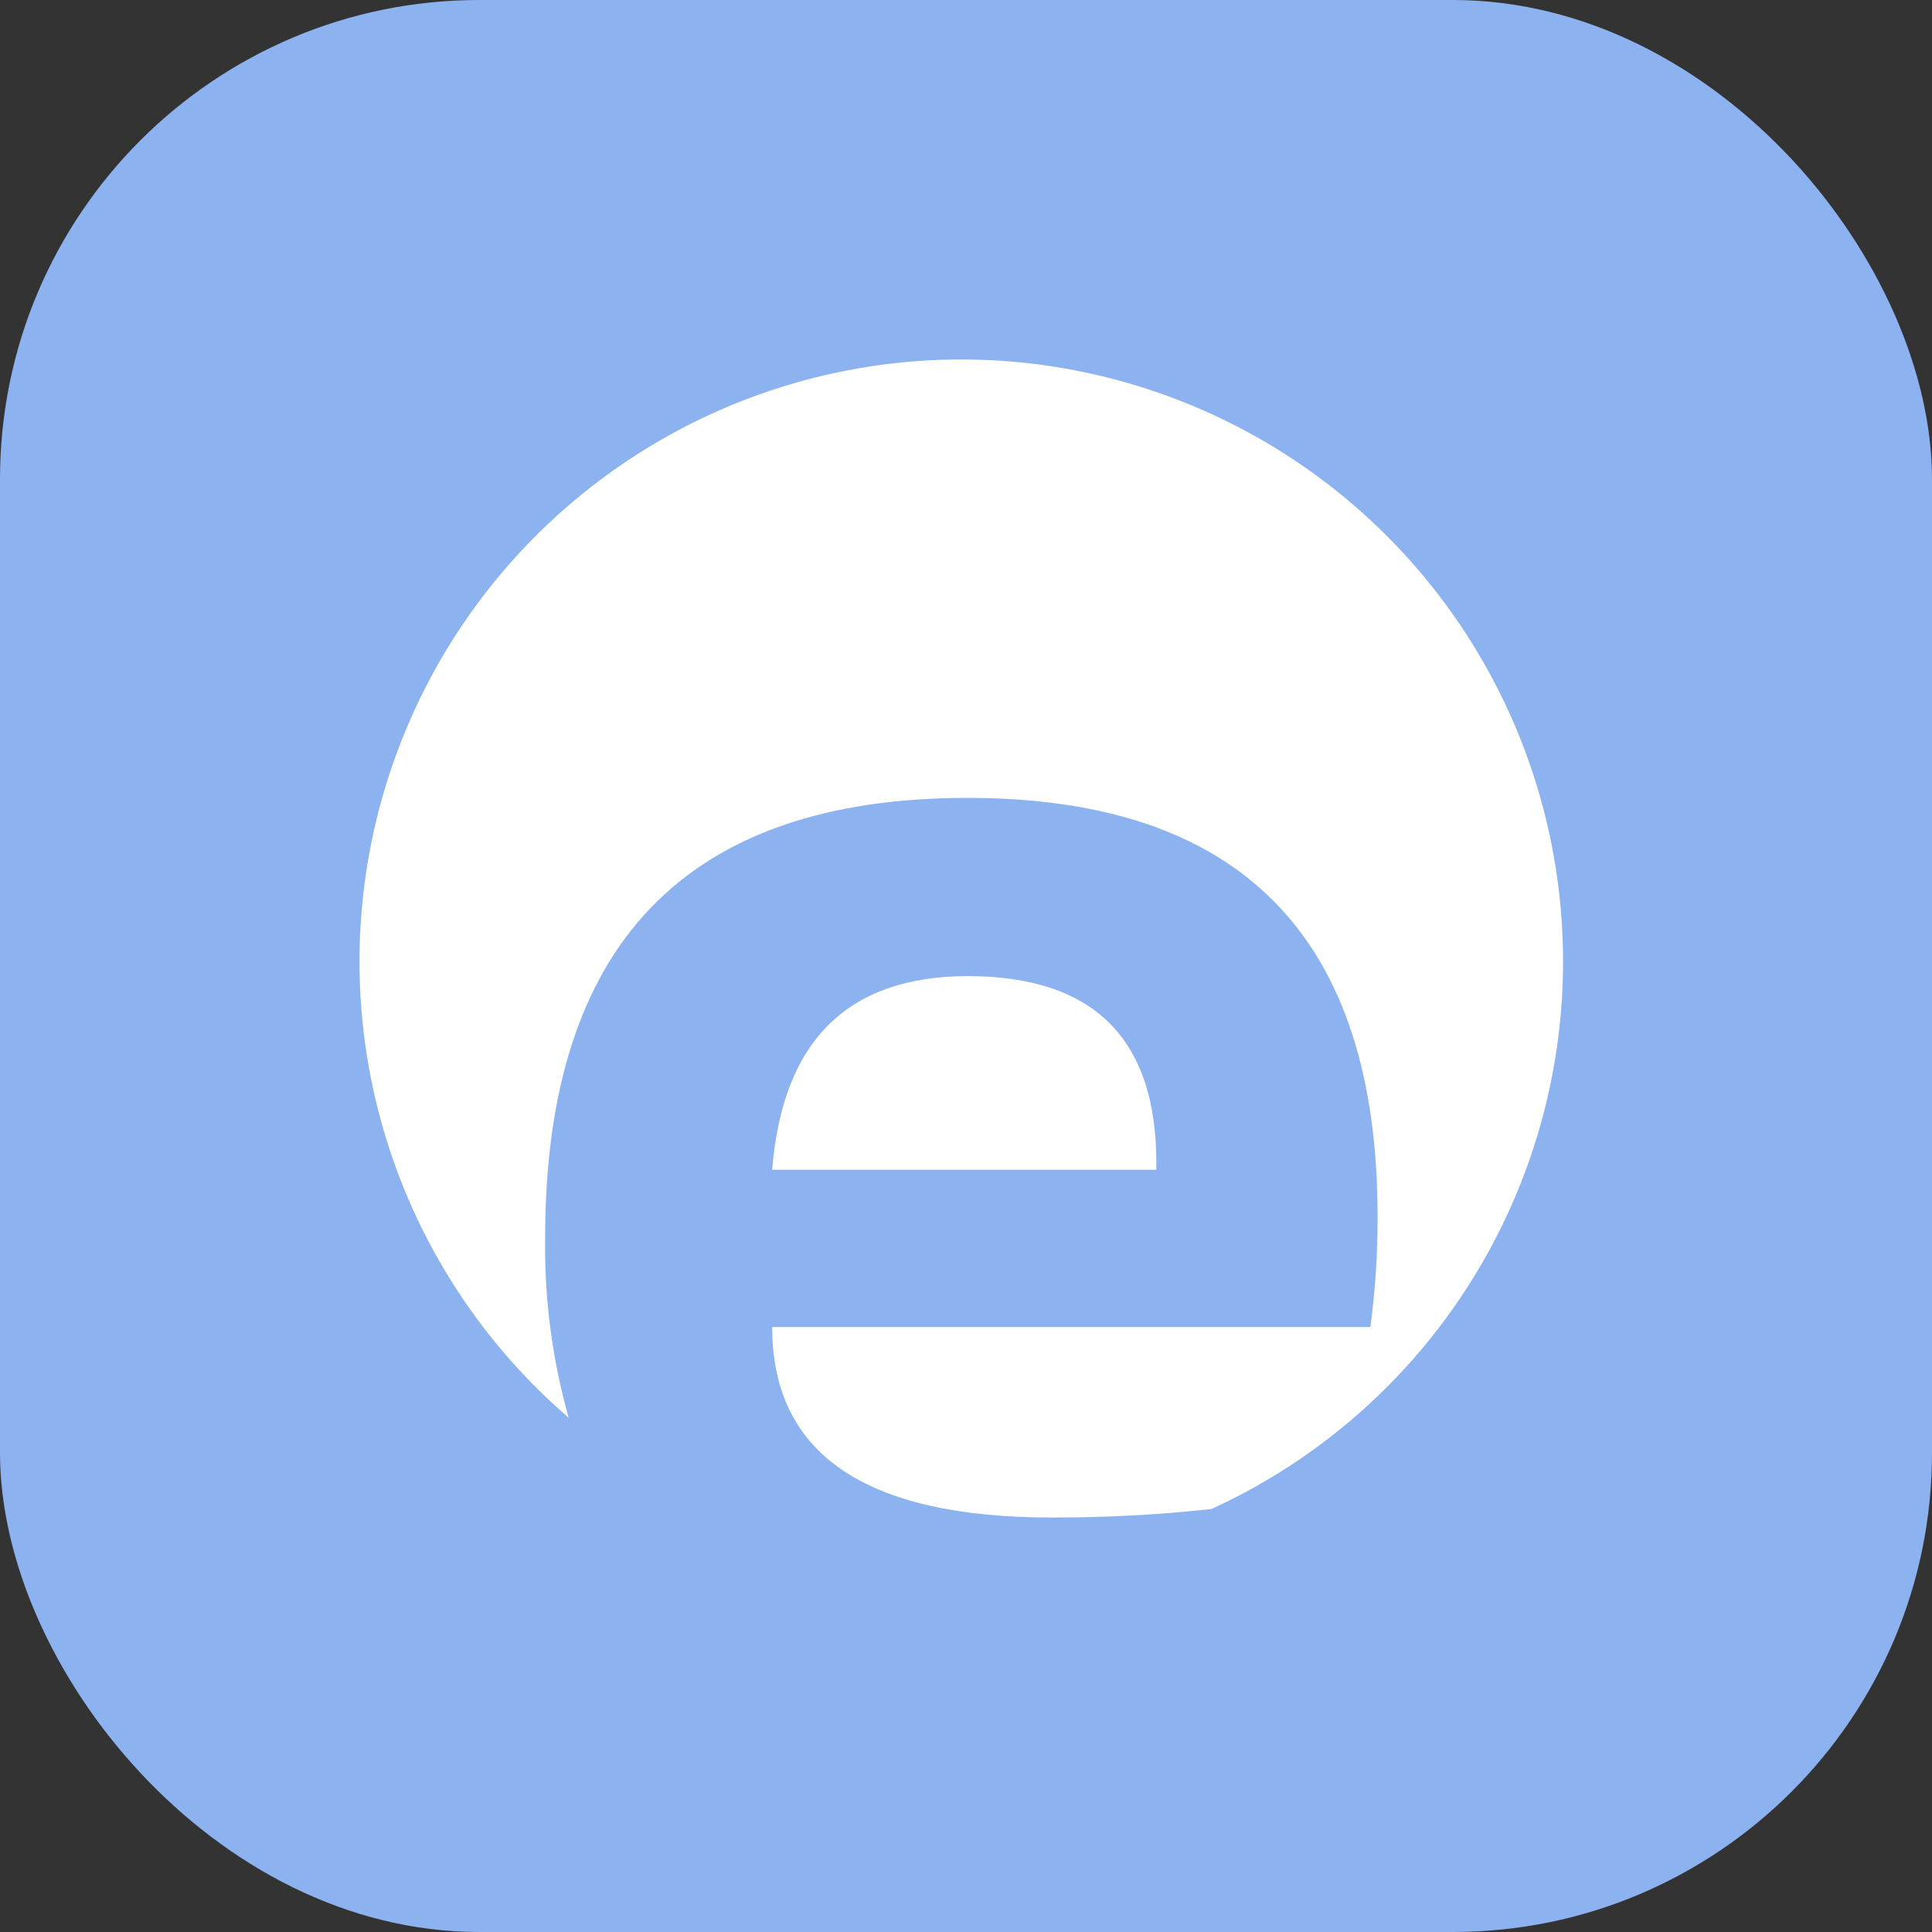
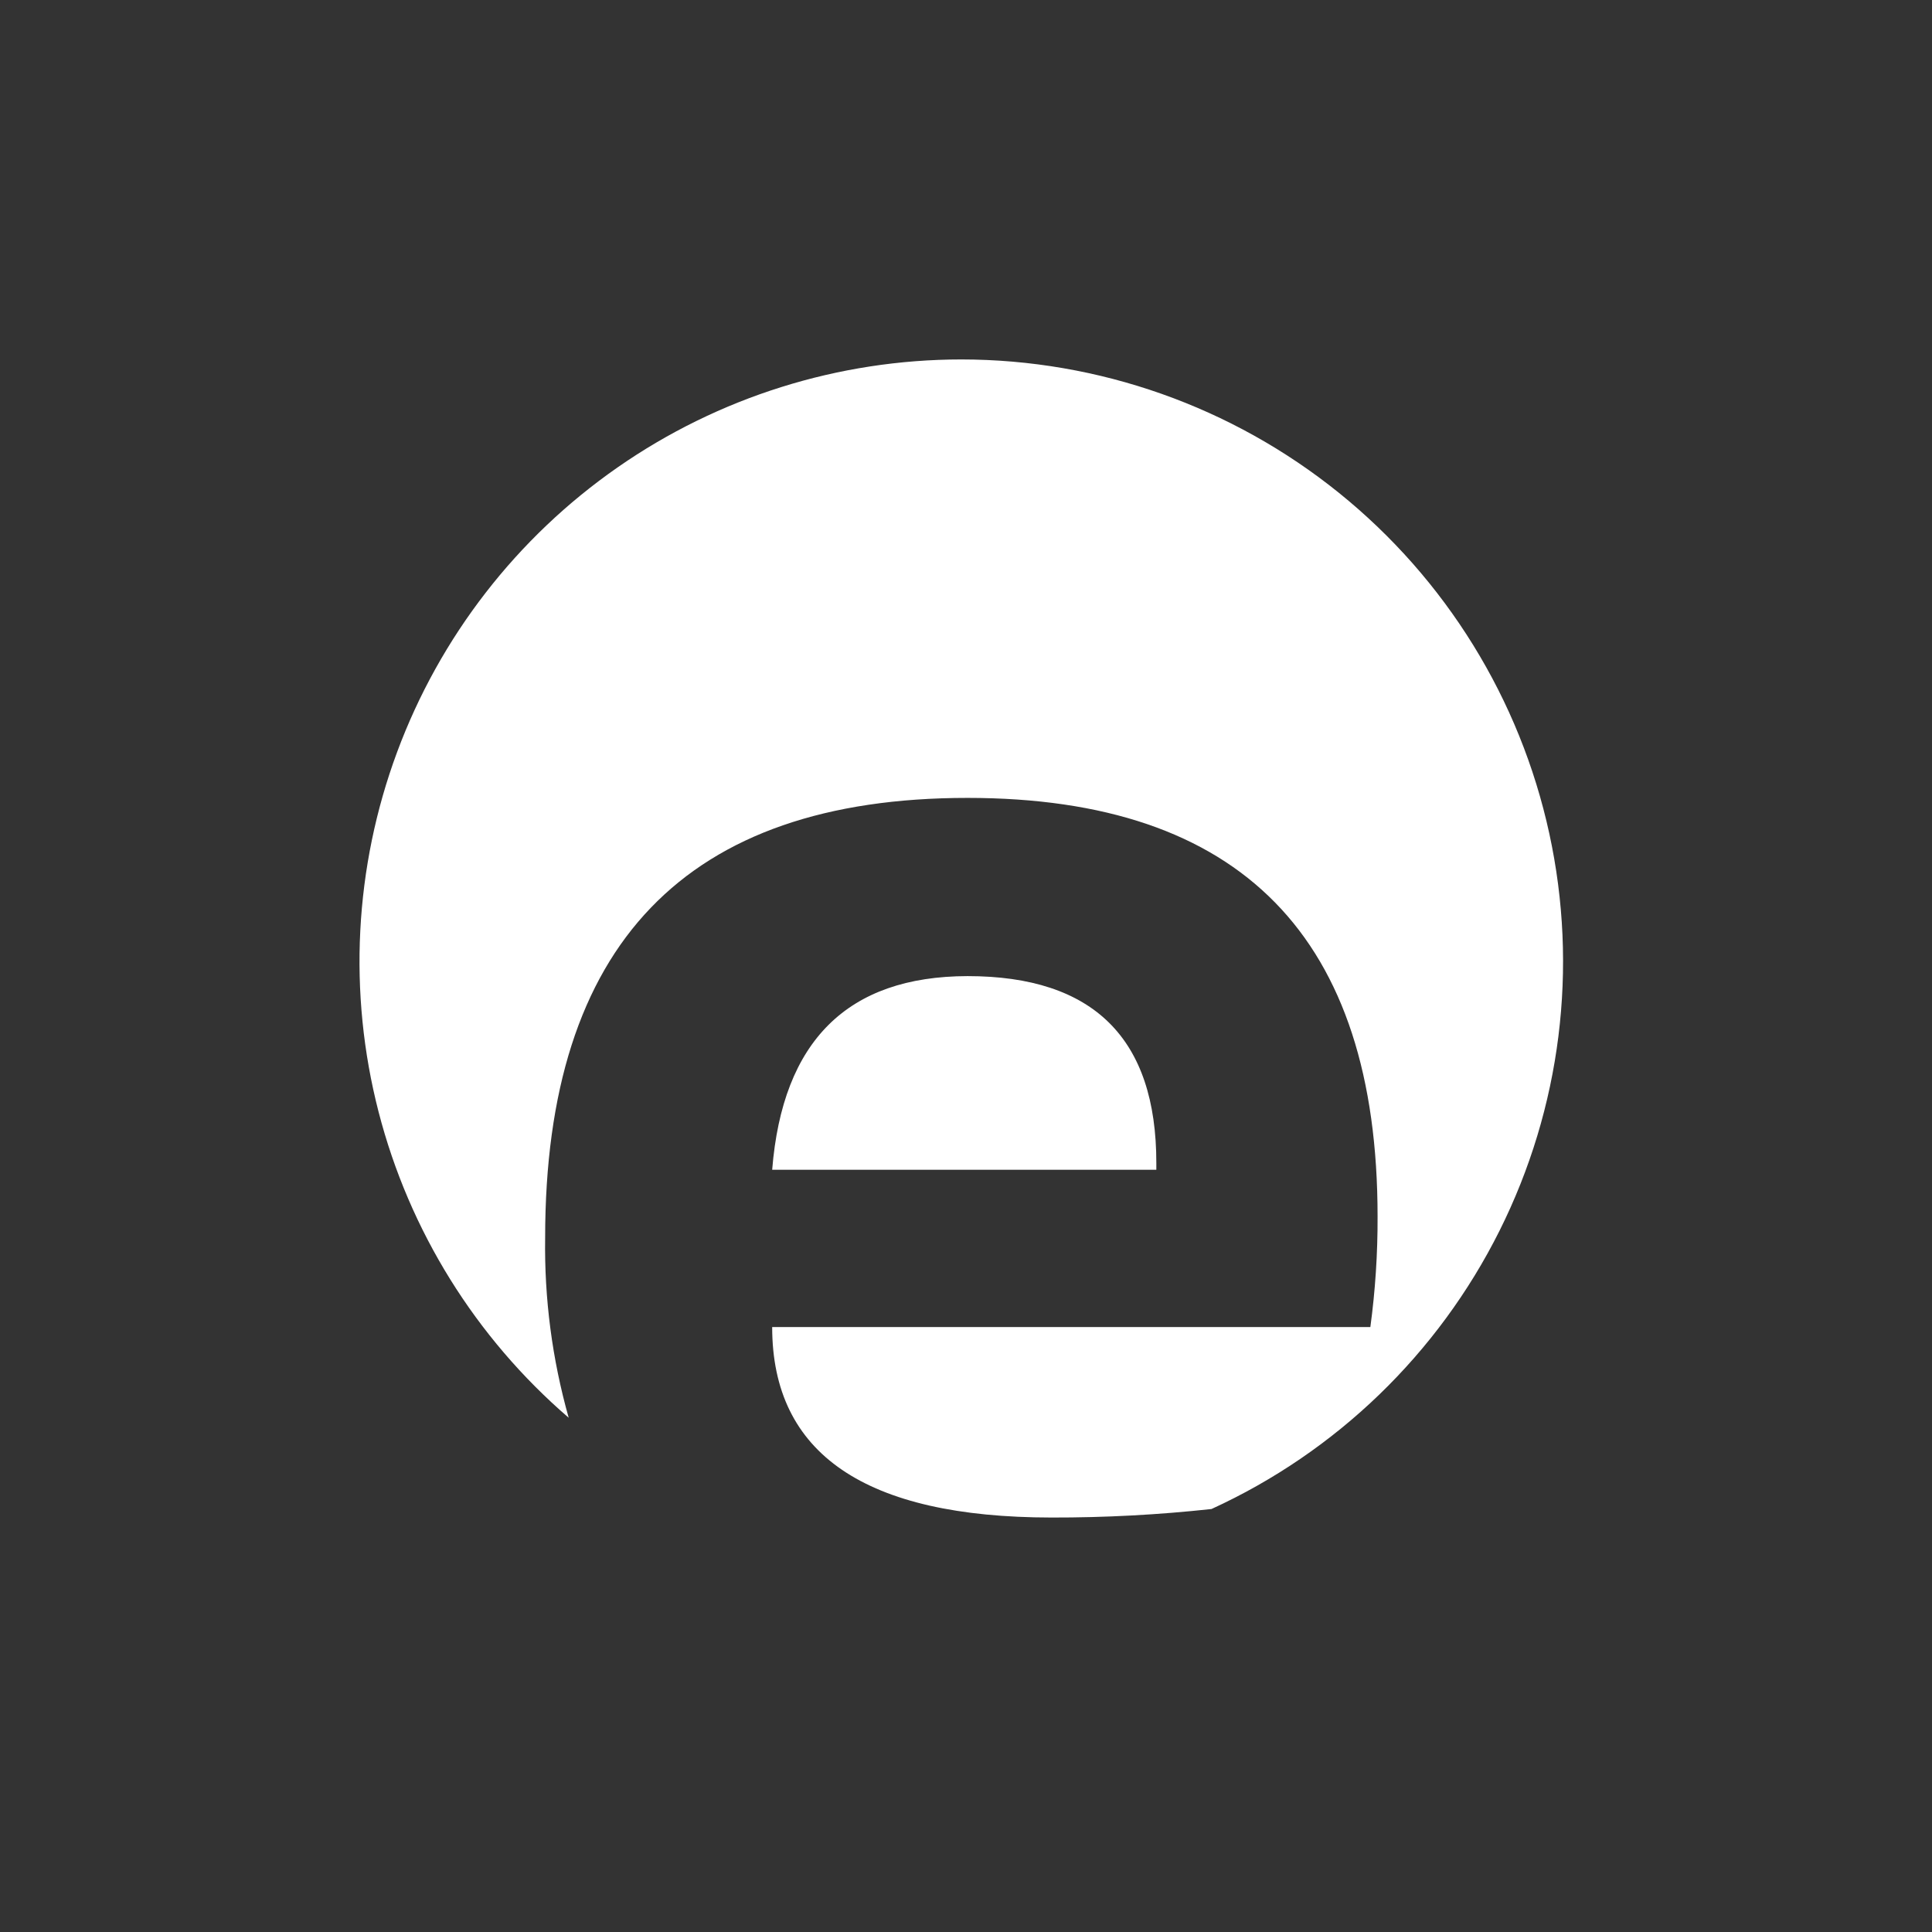
<svg xmlns="http://www.w3.org/2000/svg" width="258" height="258" viewBox="0 0 258 258" fill="none">
  <rect x="0" y="0" width="258" height="258" fill="#333333" stroke="none" />
-   <rect width="258" height="258" rx="64" fill="#8CB2F0" />
  <path fill-rule="evenodd" clip-rule="evenodd" d="M128.381 48C111.971 48.006 95.956 53.033 82.487 62.406C69.017 71.778 58.738 85.048 53.03 100.433C47.322 115.817 46.457 132.58 50.553 148.471C54.649 164.361 63.509 178.617 75.943 189.326C73.736 181.504 72.677 173.403 72.799 165.276C72.799 126.126 91.603 106.551 129.21 106.551C165.724 106.551 183.975 125.194 183.962 162.48C183.98 167.408 183.658 172.331 182.998 177.214H103.117C103.117 194.16 115.556 202.639 140.434 202.652C147.566 202.666 154.694 202.286 161.784 201.514C178.466 193.881 192.036 180.772 200.242 164.364C208.448 147.955 210.795 129.234 206.894 111.308C202.994 93.381 193.08 77.328 178.798 65.812C164.517 54.297 146.727 48.011 128.381 48ZM103.117 156.212C104.492 138.996 113.19 130.376 129.21 130.35C146.027 130.35 154.429 138.675 154.417 155.325V156.212H103.117Z" fill="white" />
</svg>